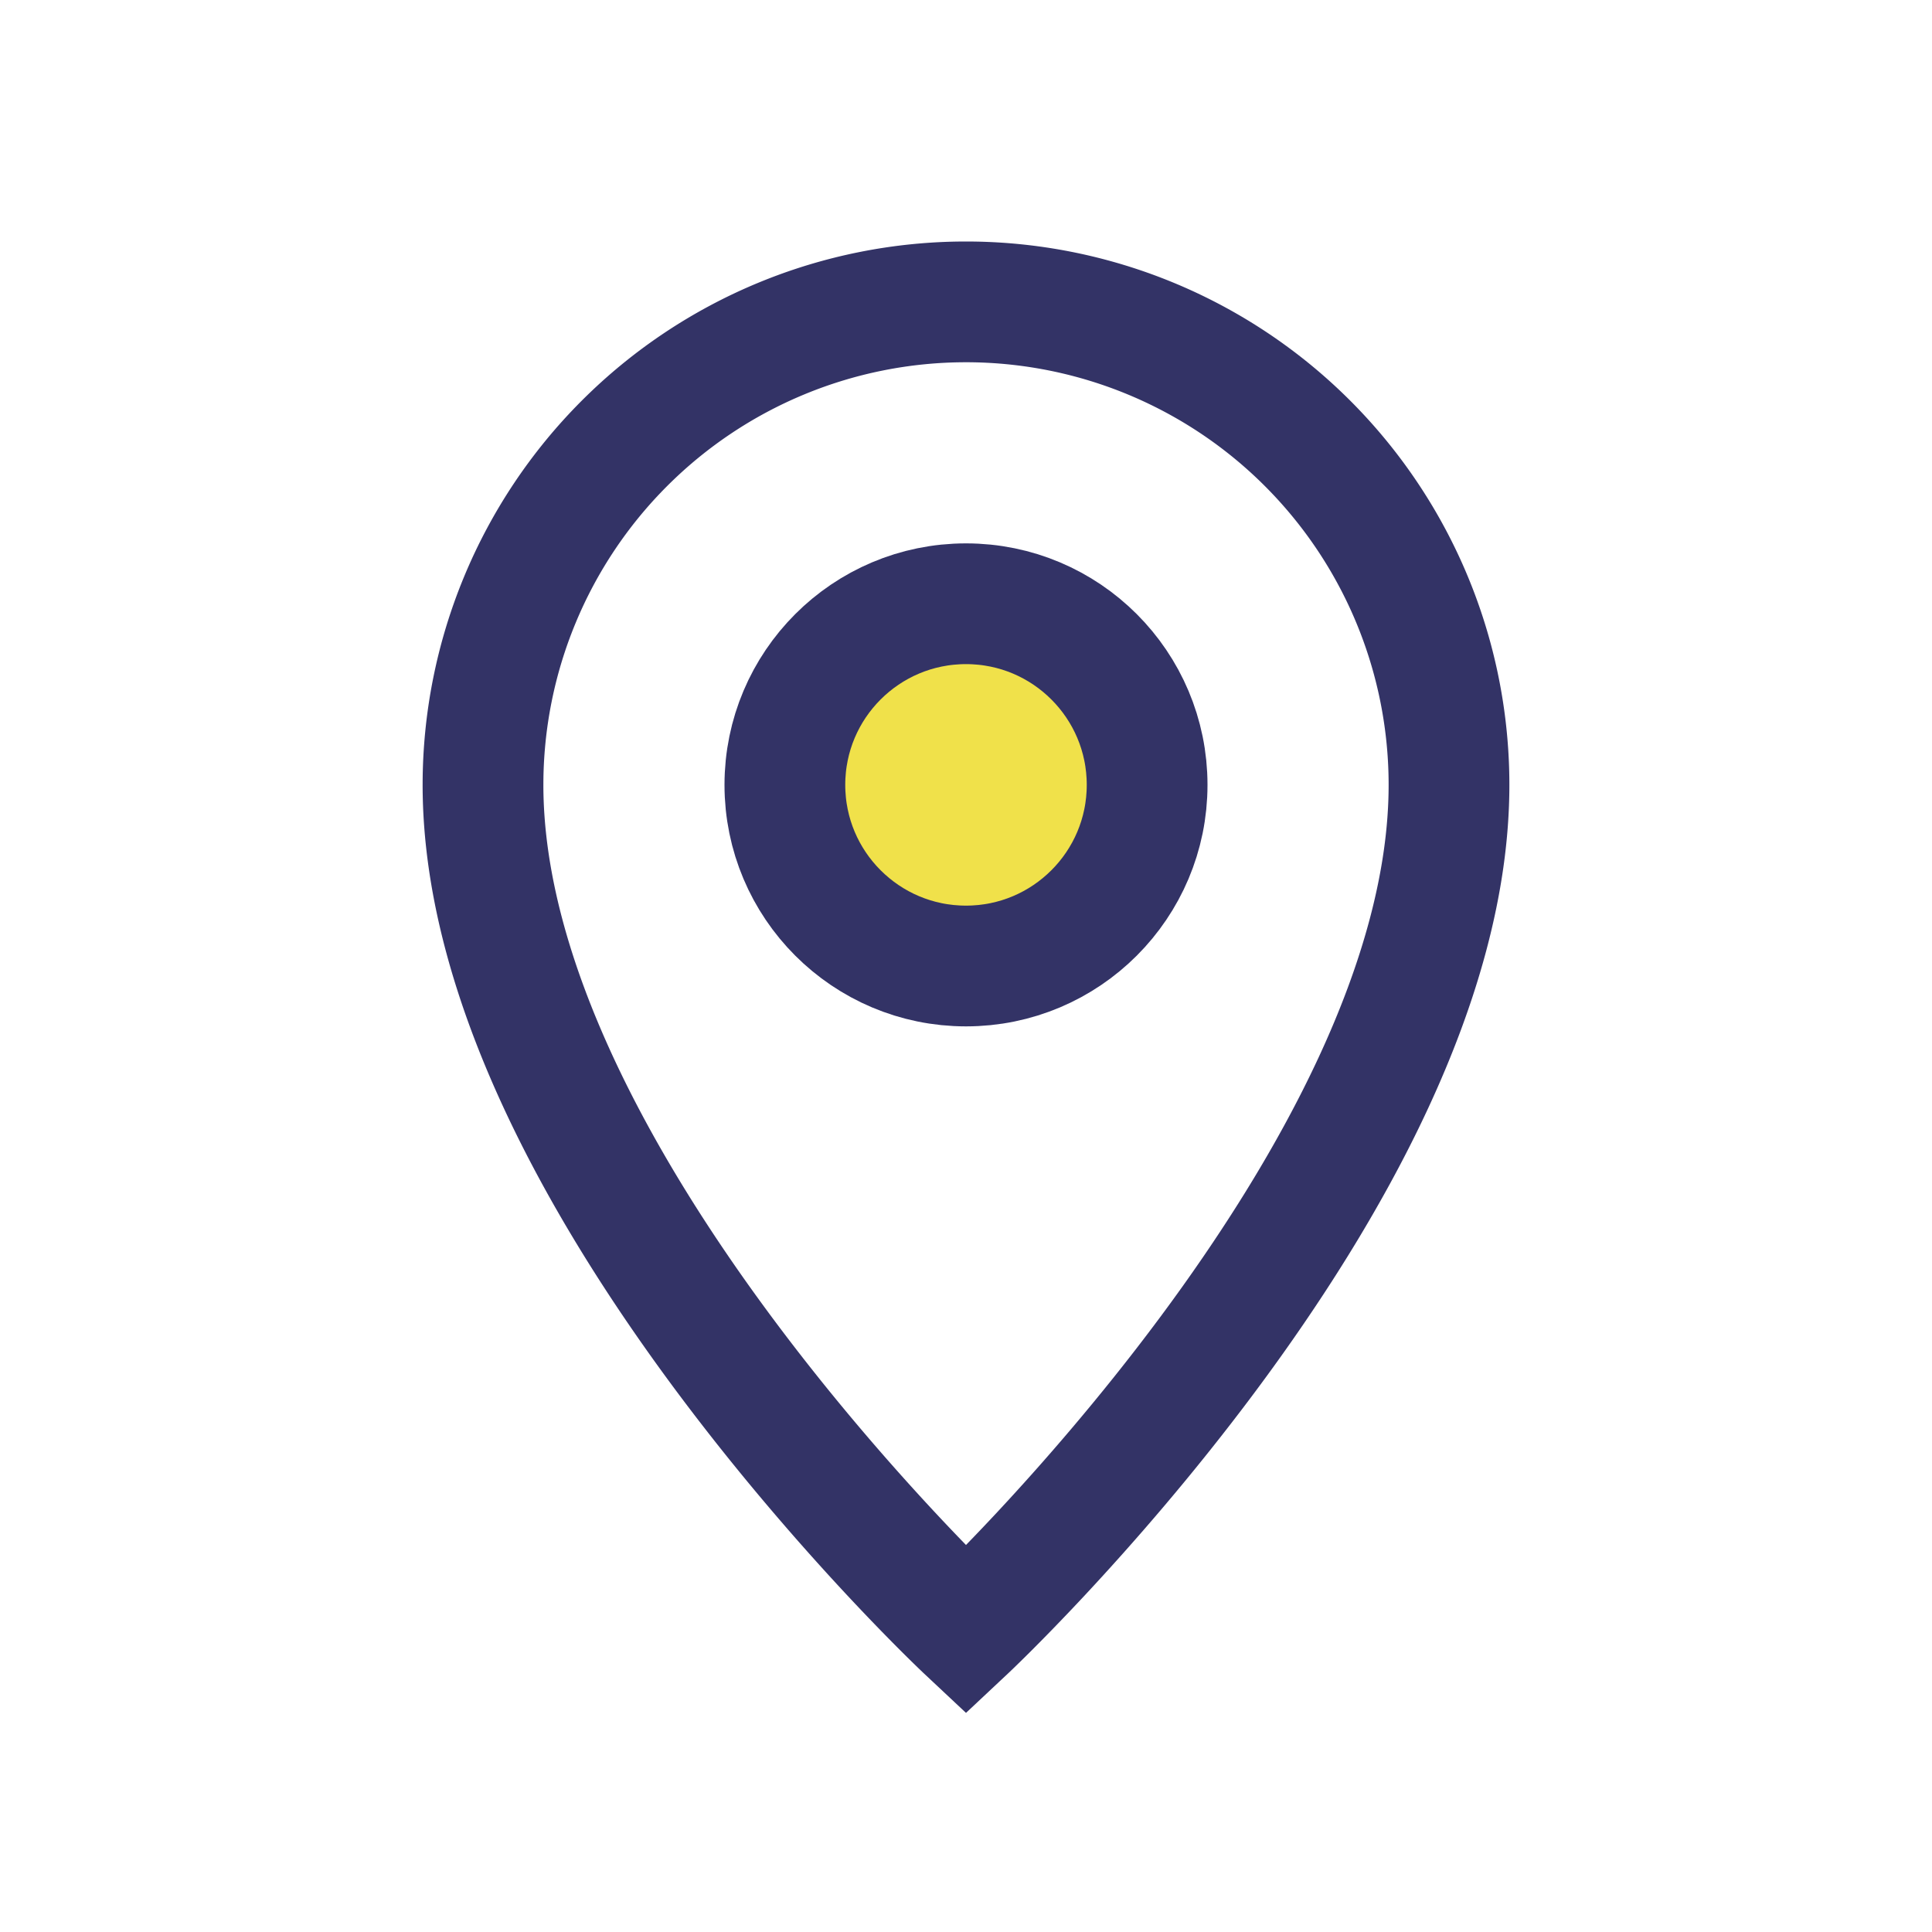
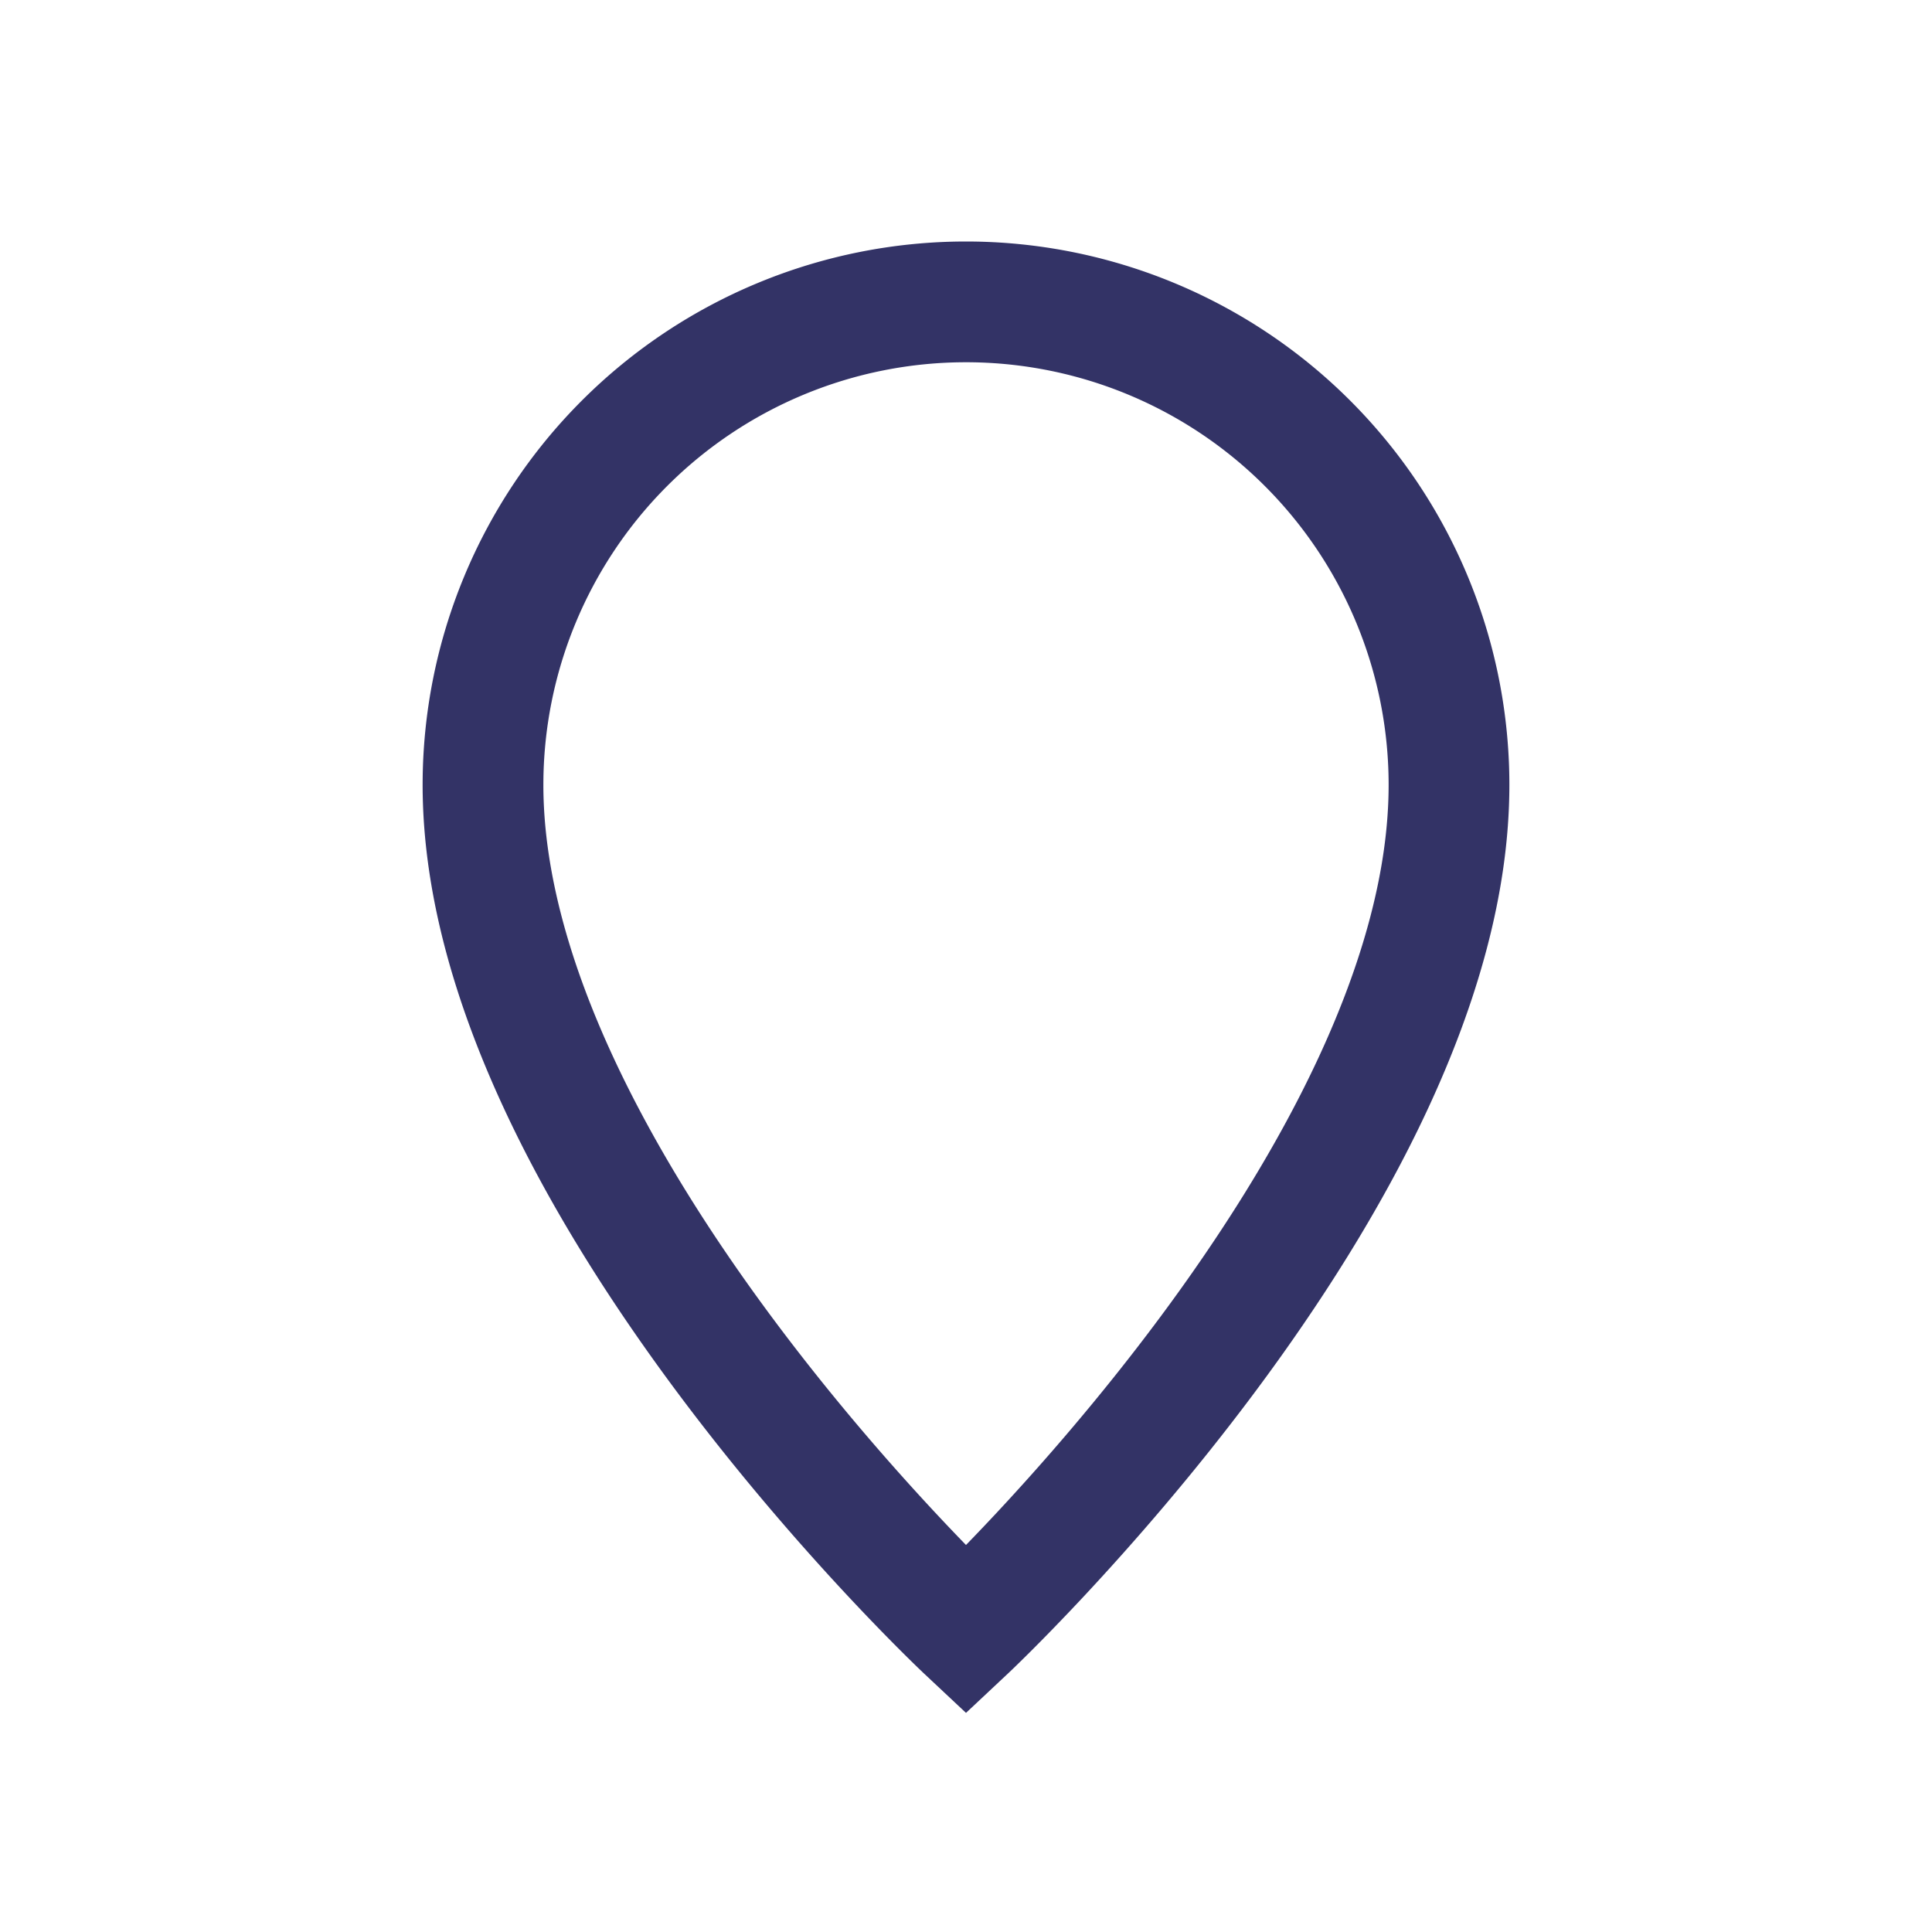
<svg xmlns="http://www.w3.org/2000/svg" width="32" height="32" viewBox="0 0 32 32">
  <path d="M16 5a8 8 0 0 1 8 8c0 6.5-8 14-8 14s-8-7.5-8-14a8 8 0 0 1 8-8z" fill="none" stroke="#333366" stroke-width="2" />
-   <circle cx="16" cy="13" r="3" fill="#F0E14A" stroke="#333366" stroke-width="2" />
</svg>